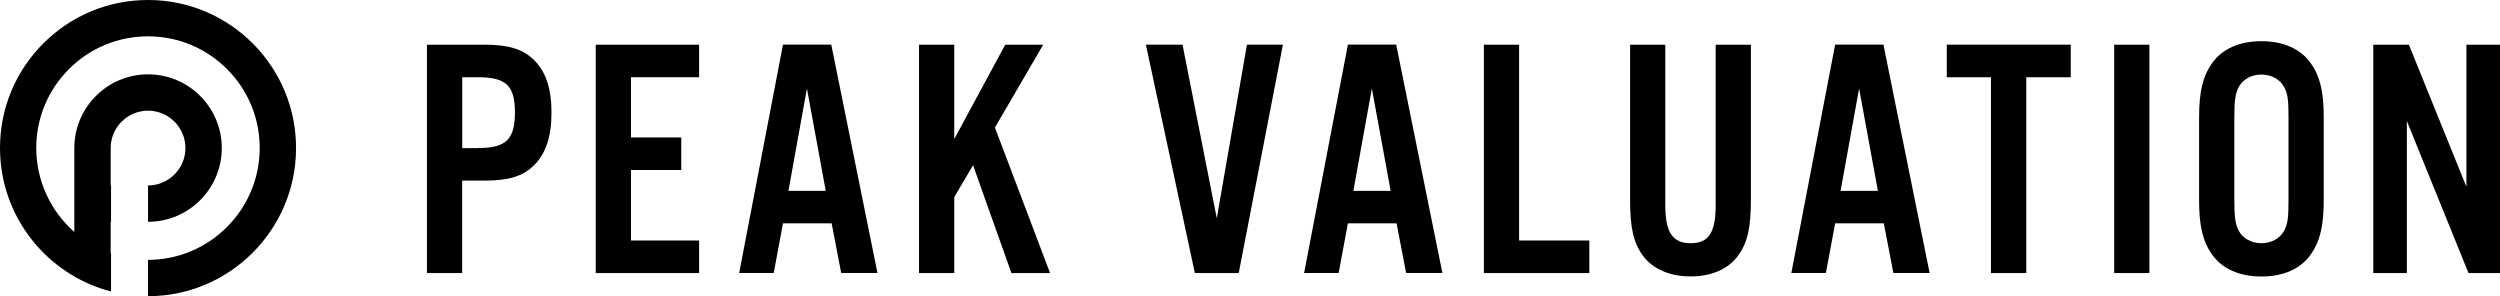
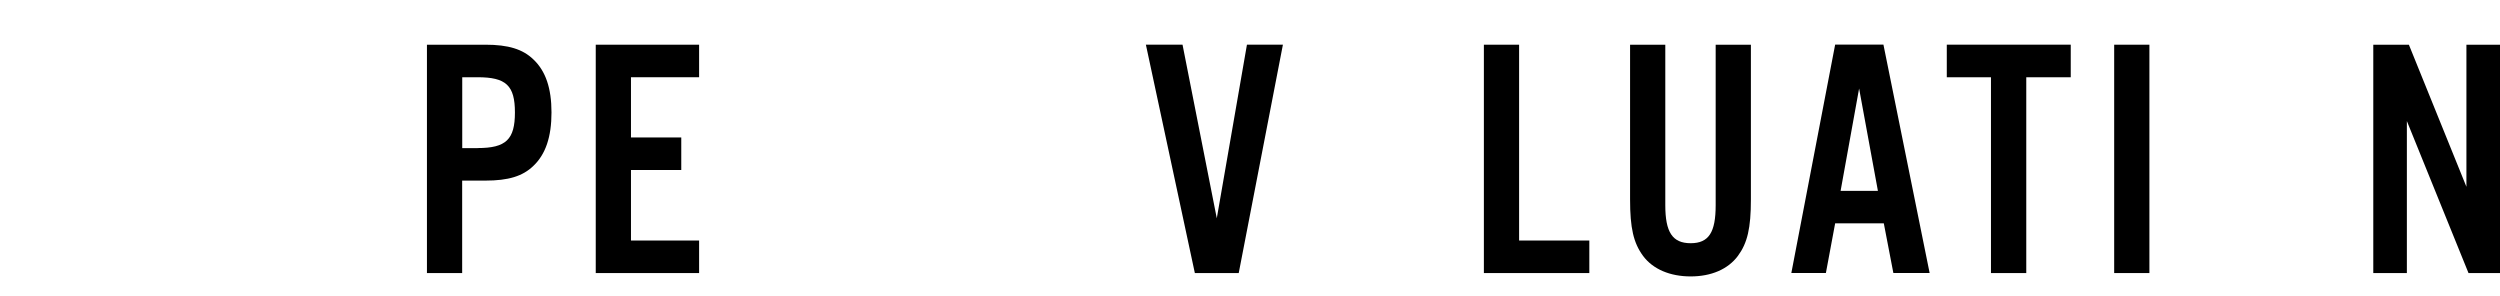
<svg xmlns="http://www.w3.org/2000/svg" id="Layer_2" viewBox="0 0 335 39.69">
  <g id="contents">
    <path d="M61.93,36.59h-4.72V5.99h7.84c3.07,0,5,.6,6.42,1.97,1.65,1.56,2.43,3.85,2.43,7.11s-.78,5.6-2.43,7.16c-1.42,1.38-3.35,1.97-6.42,1.97h-3.12v12.39ZM64,19.84c3.81,0,5-1.15,5-4.77s-1.19-4.72-5-4.72h-2.06v9.5h2.06Z" />
    <path d="M93.68,10.35h-9.13v8.07h6.74v4.36h-6.74v9.45h9.13v4.36h-13.85V5.99h13.85v4.36Z" />
-     <path d="M104.92,29.93l-1.24,6.65h-4.63l5.87-30.6h6.47l6.19,30.6h-4.86l-1.28-6.65h-6.51ZM108.13,11.86l-2.48,13.72h5l-2.52-13.72Z" />
-     <path d="M127.86,18.65l6.84-12.66h5.09l-6.47,11.1,7.39,19.5h-5.18l-5.14-14.45-2.52,4.27v10.18h-4.72V5.99h4.72v12.66Z" />
    <path d="M160.11,36.59l-6.56-30.6h4.91l4.59,23.26,4.04-23.26h4.82l-5.92,30.6h-5.87Z" />
-     <path d="M180.62,29.93l-1.24,6.65h-4.63l5.87-30.6h6.47l6.19,30.6h-4.86l-1.28-6.65h-6.51ZM183.83,11.86l-2.48,13.72h5l-2.52-13.72Z" />
    <path d="M203.56,32.23h9.41v4.36h-14.13V5.99h4.72v26.24Z" />
    <path d="M234.62,5.99v20.73c0,3.85-.46,5.83-1.74,7.57-1.33,1.79-3.58,2.75-6.33,2.75s-5.05-.96-6.38-2.75c-1.28-1.74-1.74-3.72-1.74-7.57V5.99h4.72v21.51c0,3.62.96,5.09,3.4,5.09s3.35-1.47,3.35-5.09V5.99h4.72Z" />
    <path d="M245.91,29.93l-1.24,6.65h-4.63l5.87-30.6h6.47l6.19,30.6h-4.86l-1.28-6.65h-6.51ZM249.12,11.86l-2.48,13.72h5l-2.52-13.72Z" />
    <path d="M271.51,36.59h-4.72V10.35h-5.92v-4.36h16.61v4.36h-5.96v26.24Z" />
    <path d="M288.02,36.59h-4.72V5.99h4.72v30.6Z" />
-     <path d="M311.38,26.86c0,3.44-.51,5.5-1.74,7.25-1.38,1.93-3.67,2.94-6.61,2.94s-5.23-1.01-6.61-2.94c-1.24-1.74-1.74-3.81-1.74-7.25v-11.15c0-3.44.5-5.5,1.74-7.25,1.38-1.93,3.67-2.94,6.61-2.94s5.23,1.01,6.61,2.94c1.24,1.74,1.74,3.81,1.74,7.25v11.15ZM299.4,26.77c0,2.43.14,3.26.6,4.17.55,1.01,1.7,1.65,3.03,1.65s2.48-.64,3.03-1.65c.5-.96.6-1.7.6-4.17v-10.96c0-2.48-.09-3.21-.6-4.17-.55-1.01-1.7-1.65-3.03-1.65s-2.48.64-3.03,1.65c-.46.92-.6,1.74-.6,4.17v10.96Z" />
    <path d="M335,36.59h-4.22l-8.26-20.37v20.37h-4.5V5.99h4.77l7.71,19.04V5.99h4.5v30.6Z" />
-     <path d="M19.96,0S19.88,0,19.84,0c-5.26,0-10.2,2.03-13.95,5.73C2.12,9.46.03,14.43,0,19.73c-.05,9.27,6.29,17.11,14.88,19.33v-5.09s-.03-.01-.05-.02v-4.23s.05,0,.05,0v-4.87h-.05s0-5.01,0-5.01c0-2.76,2.25-5.01,5.01-5.01,2.76,0,5.01,2.25,5.01,5.01,0,2.76-2.25,5.01-5.01,5.01v4.87c5.45,0,9.88-4.43,9.88-9.88,0-5.45-4.43-9.88-9.88-9.88-5.45,0-9.88,4.43-9.88,9.88v9.88s0,1.36,0,1.36c-3.14-2.76-5.12-6.82-5.1-11.33.02-4,1.6-7.75,4.45-10.56,2.82-2.79,6.56-4.32,10.52-4.32.03,0,.06,0,.09,0,4,.02,7.75,1.6,10.56,4.45,2.81,2.84,4.35,6.61,4.32,10.61-.05,8.23-6.76,14.89-14.97,14.89h0v4.87h0c10.89,0,19.78-8.83,19.84-19.73C39.75,9.02,30.9.06,19.96,0Z" />
  </g>
</svg>